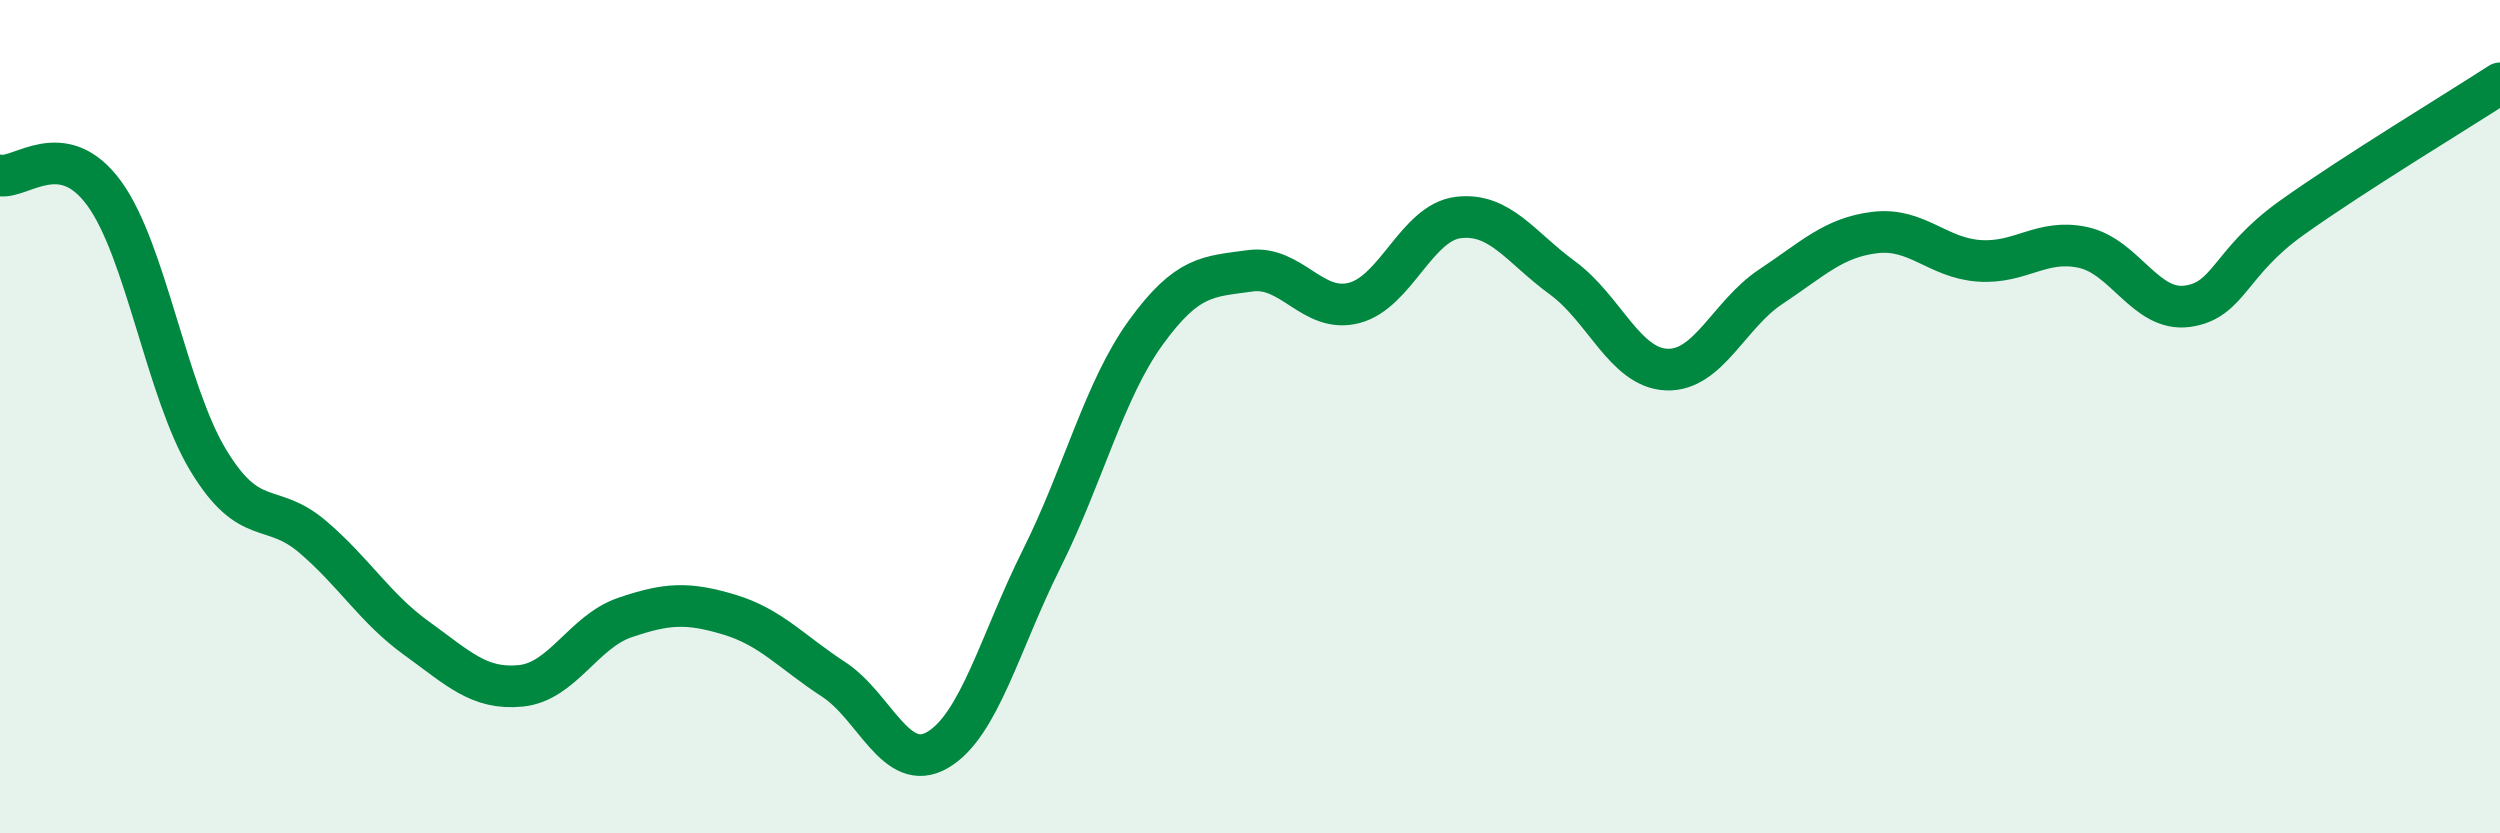
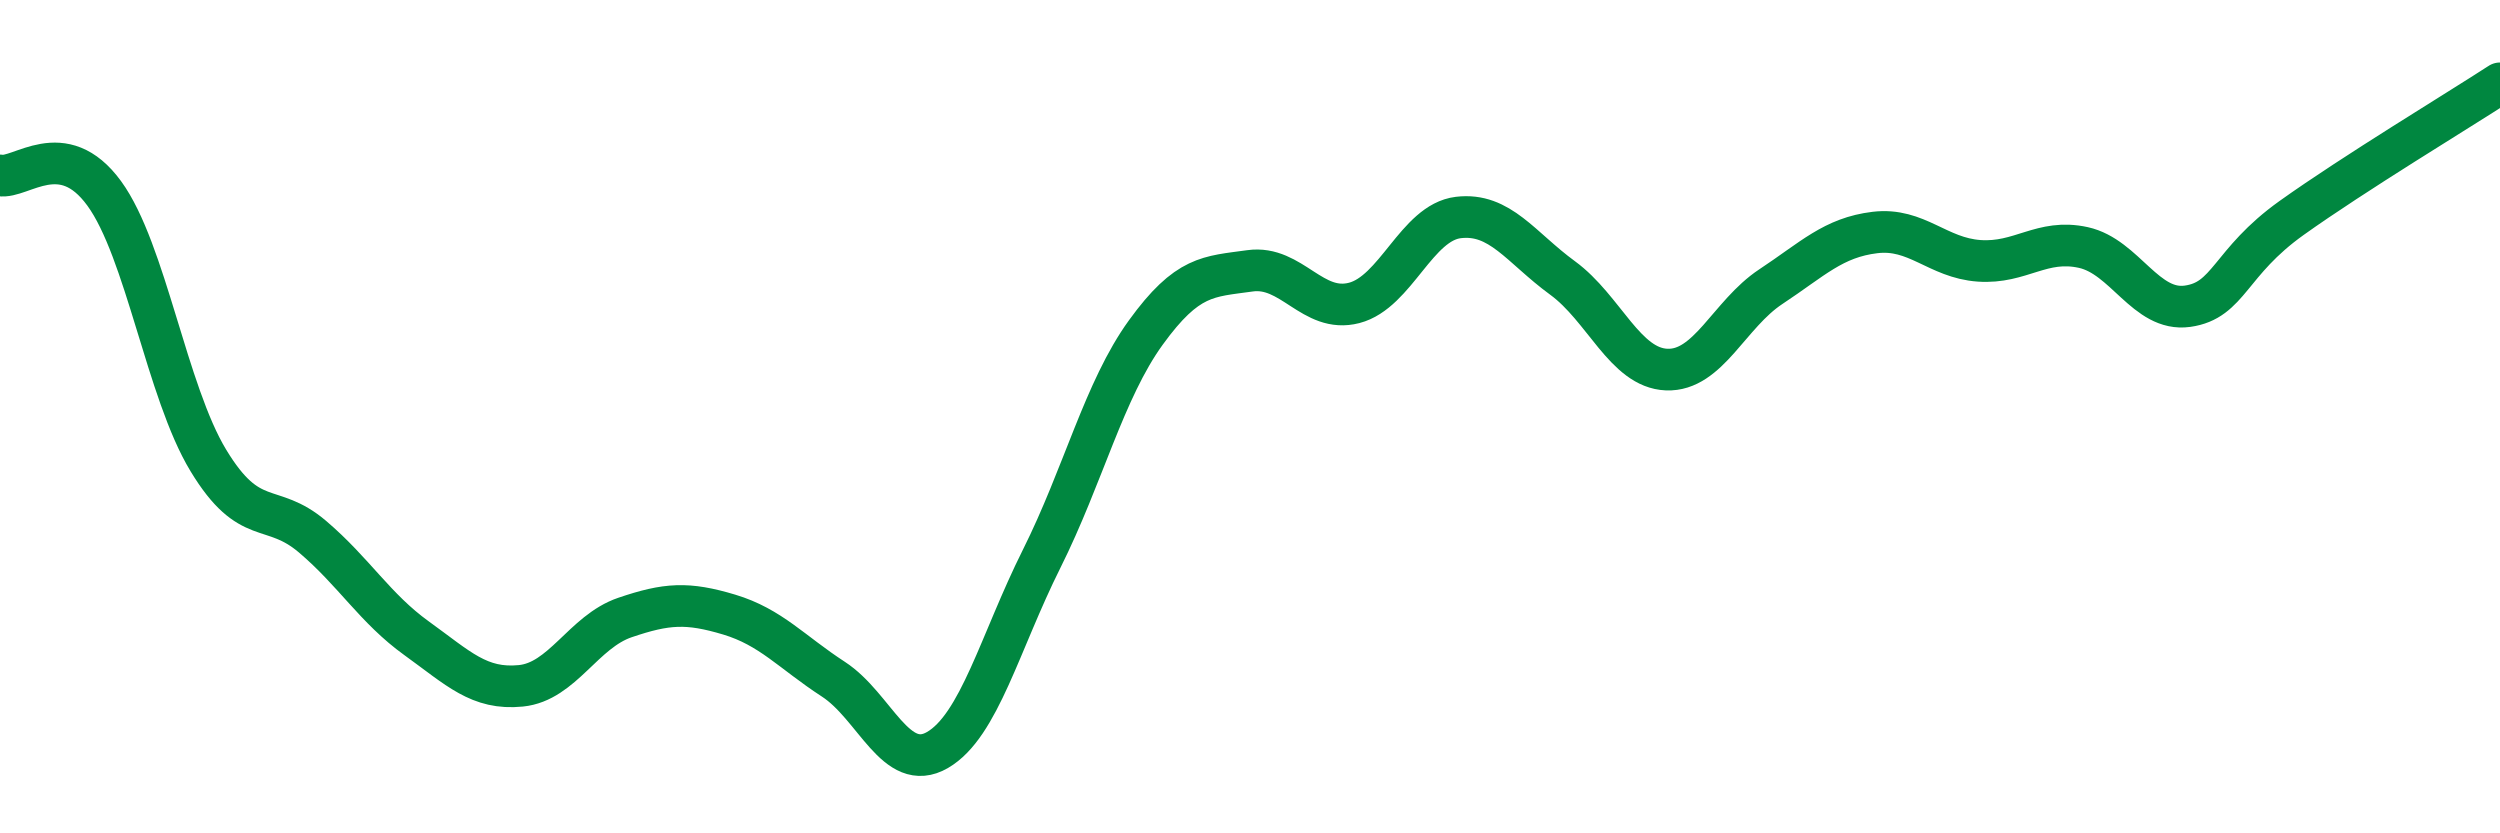
<svg xmlns="http://www.w3.org/2000/svg" width="60" height="20" viewBox="0 0 60 20">
-   <path d="M 0,4.21 C 0.5,4.3 1.5,3.27 2.5,4.64 C 3.5,6.01 4,9.4 5,11.05 C 6,12.7 6.5,12.03 7.5,12.88 C 8.5,13.73 9,14.6 10,15.32 C 11,16.04 11.5,16.56 12.5,16.46 C 13.5,16.36 14,15.16 15,14.82 C 16,14.48 16.5,14.45 17.5,14.75 C 18.5,15.05 19,15.65 20,16.3 C 21,16.95 21.5,18.58 22.5,18 C 23.5,17.42 24,15.41 25,13.41 C 26,11.41 26.5,9.36 27.5,7.98 C 28.5,6.6 29,6.64 30,6.5 C 31,6.36 31.5,7.53 32.5,7.27 C 33.5,7.01 34,5.34 35,5.22 C 36,5.1 36.5,5.94 37.5,6.67 C 38.5,7.4 39,8.83 40,8.87 C 41,8.91 41.5,7.54 42.5,6.88 C 43.5,6.22 44,5.7 45,5.58 C 46,5.46 46.5,6.19 47.5,6.26 C 48.5,6.33 49,5.72 50,5.94 C 51,6.16 51.5,7.49 52.5,7.35 C 53.5,7.21 53.5,6.3 55,5.23 C 56.5,4.16 59,2.65 60,2L60 20L0 20Z" fill="#008740" opacity="0.1" stroke-linecap="round" stroke-linejoin="round" />
  <path d="M 0,4.21 C 0.5,4.3 1.5,3.27 2.5,4.64 C 3.5,6.01 4,9.4 5,11.05 C 6,12.7 6.5,12.03 7.5,12.88 C 8.5,13.73 9,14.6 10,15.32 C 11,16.04 11.5,16.56 12.5,16.46 C 13.5,16.36 14,15.16 15,14.82 C 16,14.48 16.5,14.45 17.5,14.75 C 18.5,15.05 19,15.65 20,16.3 C 21,16.95 21.5,18.58 22.5,18 C 23.5,17.42 24,15.41 25,13.41 C 26,11.41 26.5,9.36 27.5,7.98 C 28.5,6.6 29,6.64 30,6.5 C 31,6.36 31.5,7.53 32.5,7.27 C 33.5,7.01 34,5.34 35,5.22 C 36,5.1 36.5,5.94 37.5,6.67 C 38.5,7.4 39,8.83 40,8.87 C 41,8.91 41.5,7.54 42.5,6.88 C 43.5,6.22 44,5.7 45,5.58 C 46,5.46 46.5,6.19 47.5,6.26 C 48.5,6.33 49,5.72 50,5.94 C 51,6.16 51.5,7.49 52.5,7.35 C 53.5,7.21 53.5,6.3 55,5.23 C 56.5,4.16 59,2.65 60,2" stroke="#008740" stroke-width="1" fill="none" stroke-linecap="round" stroke-linejoin="round" />
</svg>